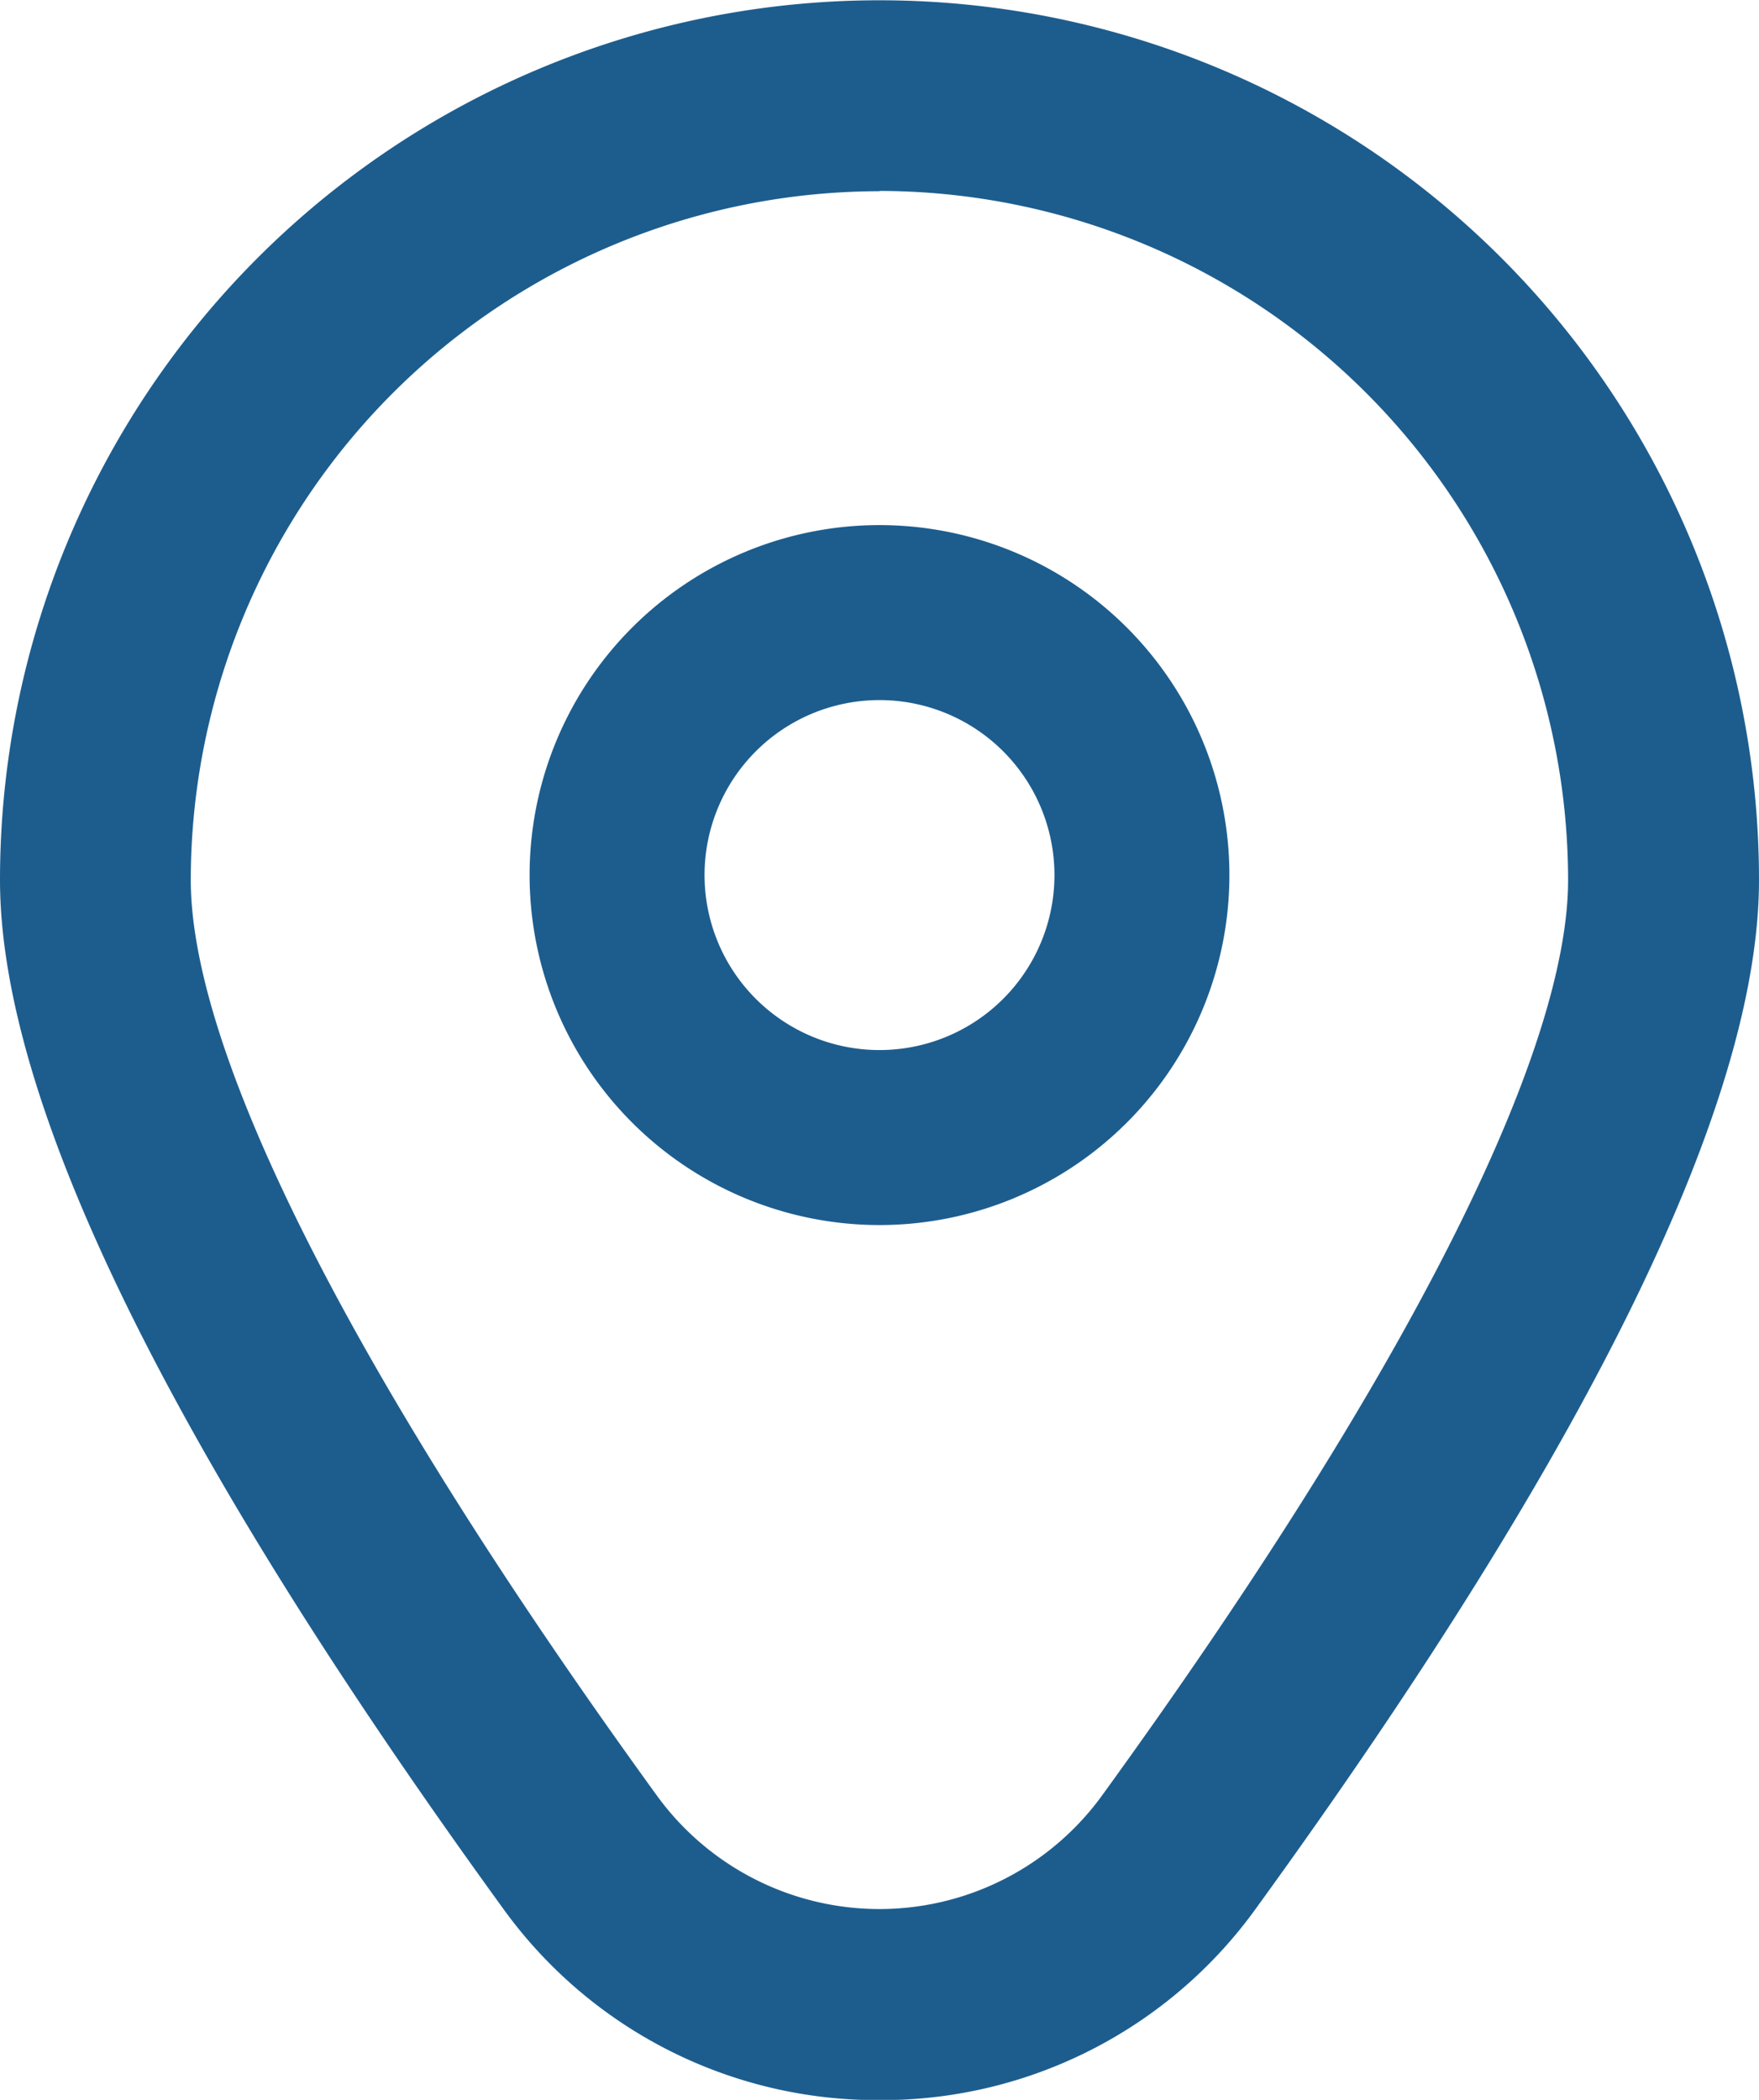
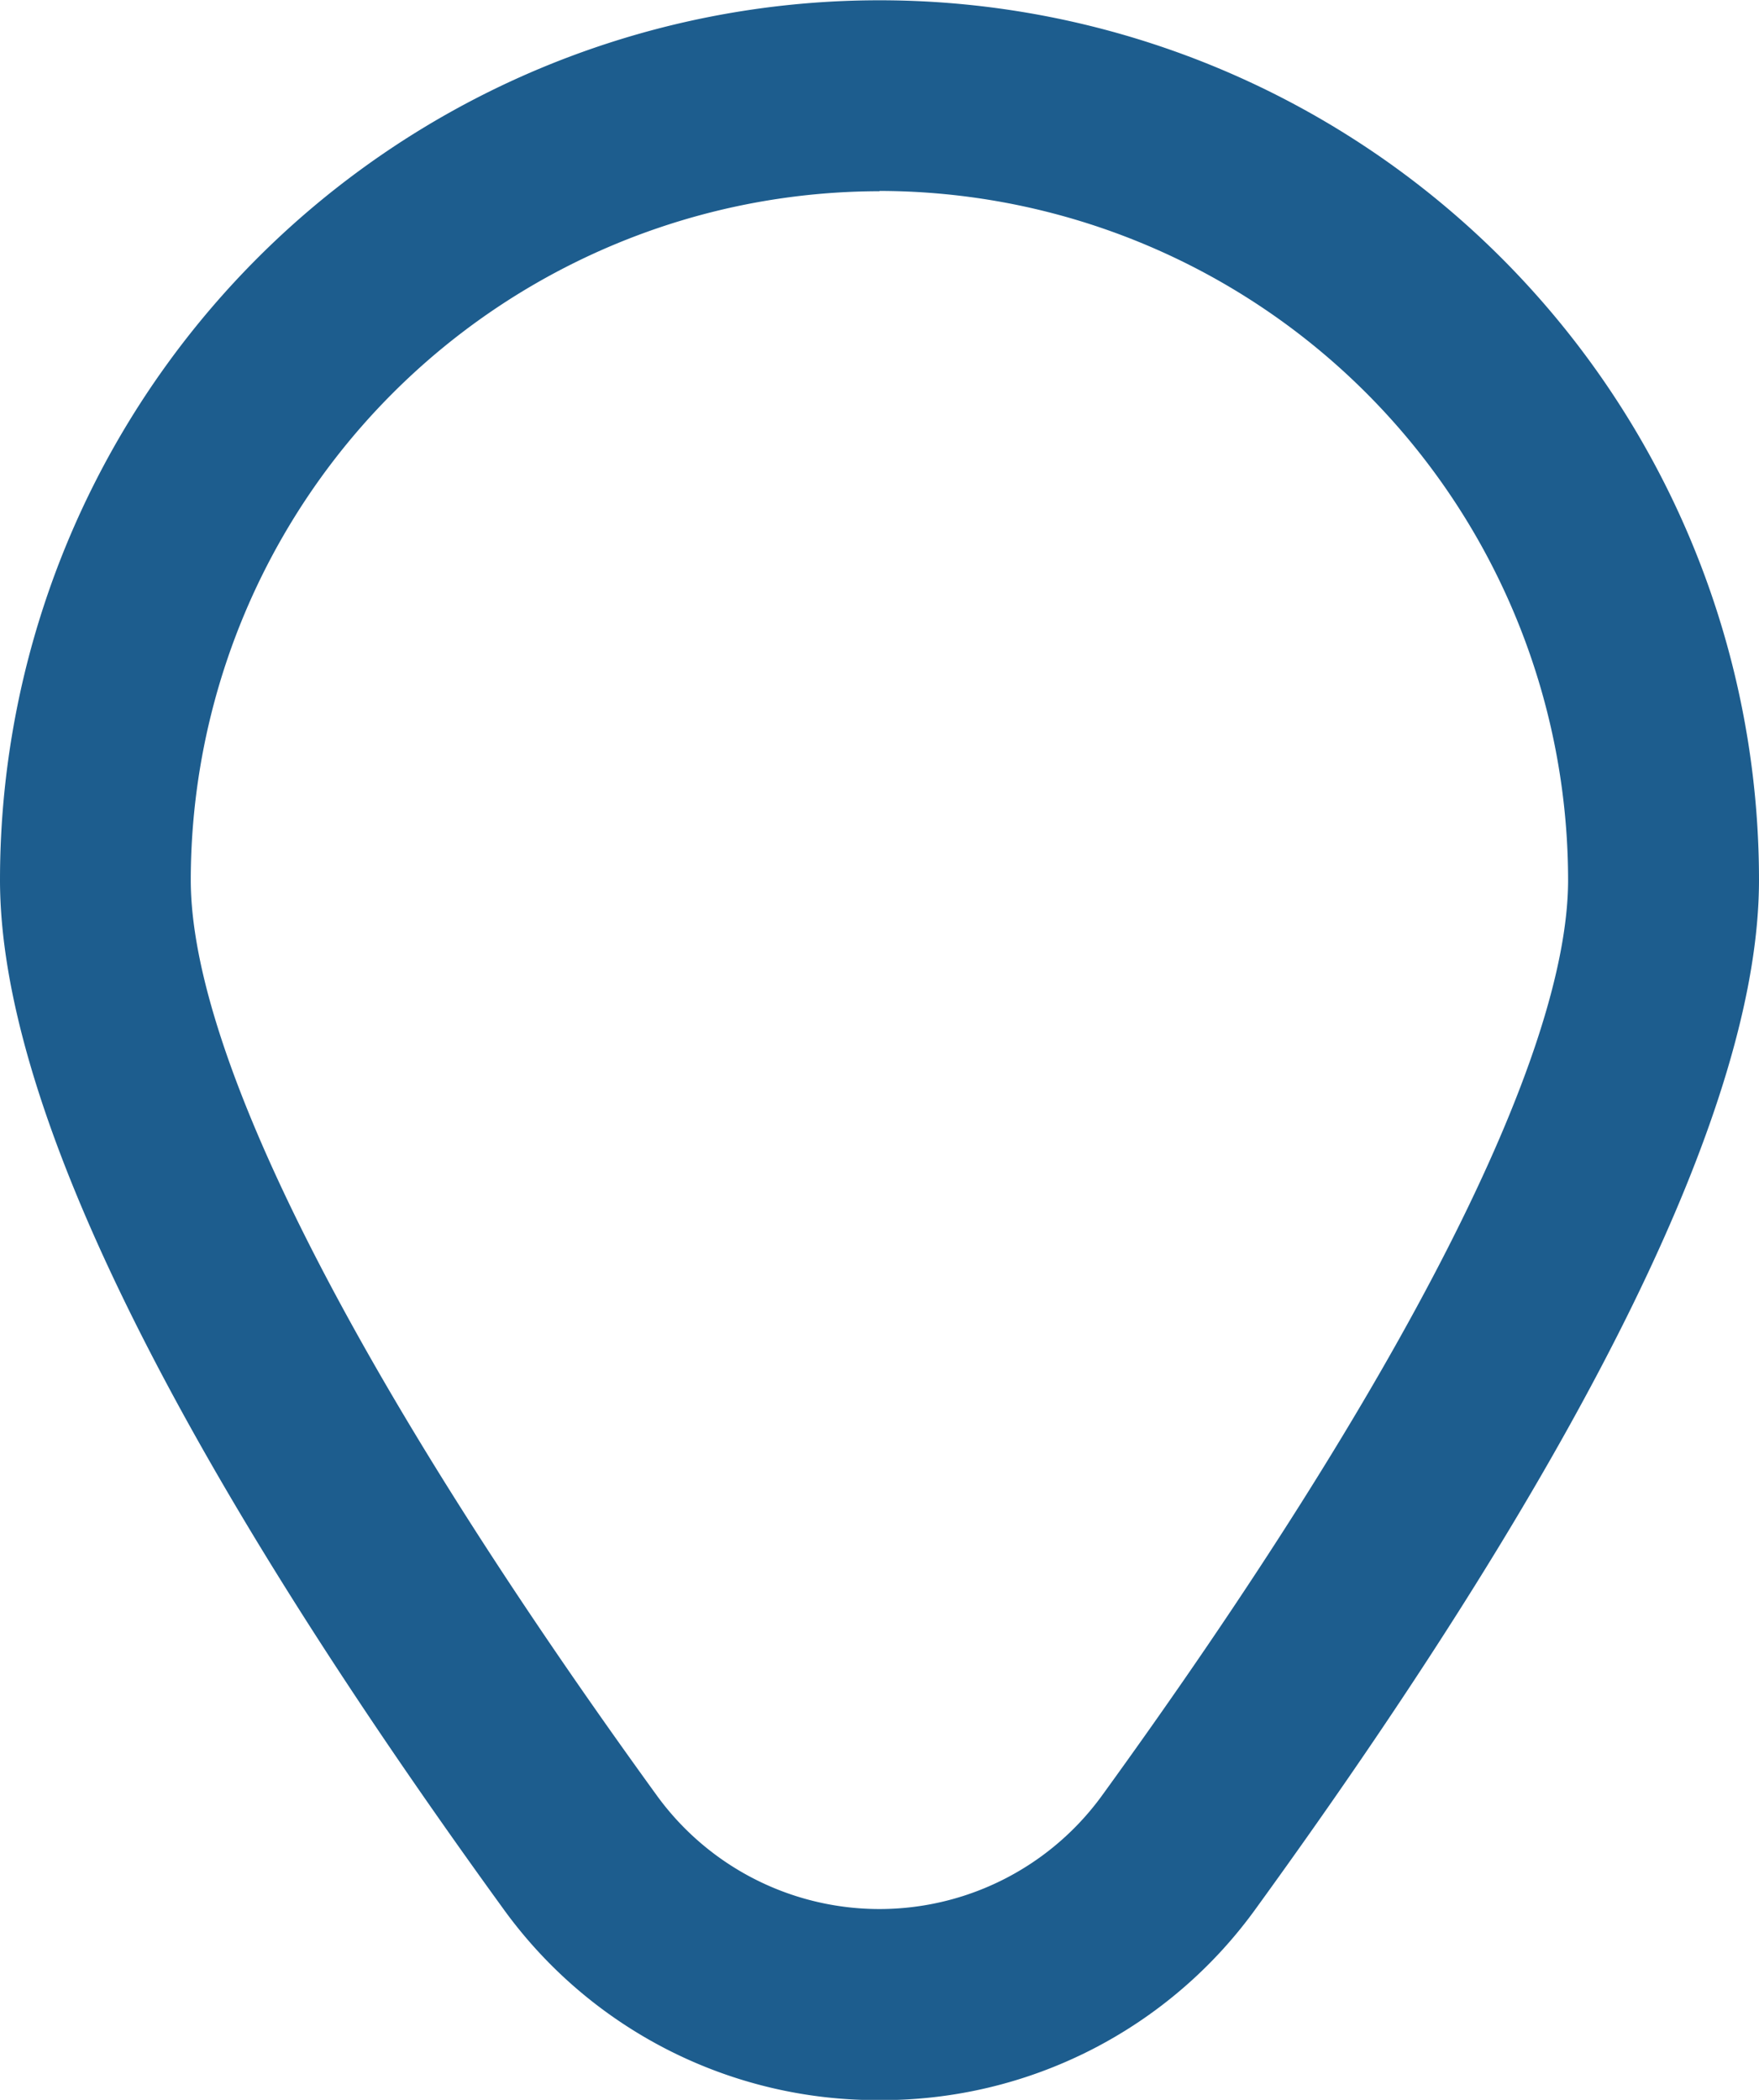
<svg xmlns="http://www.w3.org/2000/svg" id="marker" width="12.568" height="15" viewBox="0 0 12.568 15">
-   <path id="Tracciato_87" data-name="Tracciato 87" d="M10.5,6A2.5,2.5,0,1,0,13,8.5,2.5,2.5,0,0,0,10.5,6Zm0,3.75A1.25,1.25,0,1,1,11.75,8.5,1.25,1.25,0,0,1,10.5,9.75Z" transform="translate(-4.216 -2.249)" fill="#1d5d8e" />
  <path id="Tracciato_88" data-name="Tracciato 88" d="M8.229,15a3.294,3.294,0,0,1-2.694-1.375c-2.382-3.285-3.59-5.755-3.59-7.341a6.284,6.284,0,1,1,12.568,0c0,1.586-1.208,4.056-3.59,7.341A3.294,3.294,0,0,1,8.229,15Zm0-13.636A4.926,4.926,0,0,0,3.308,6.283c0,1.256,1.183,3.579,3.33,6.541a1.965,1.965,0,0,0,3.181,0c2.147-2.962,3.33-5.285,3.33-6.541A4.926,4.926,0,0,0,8.229,1.362Z" transform="translate(-1.945 0.002)" fill="#1d5d8e" />
</svg>